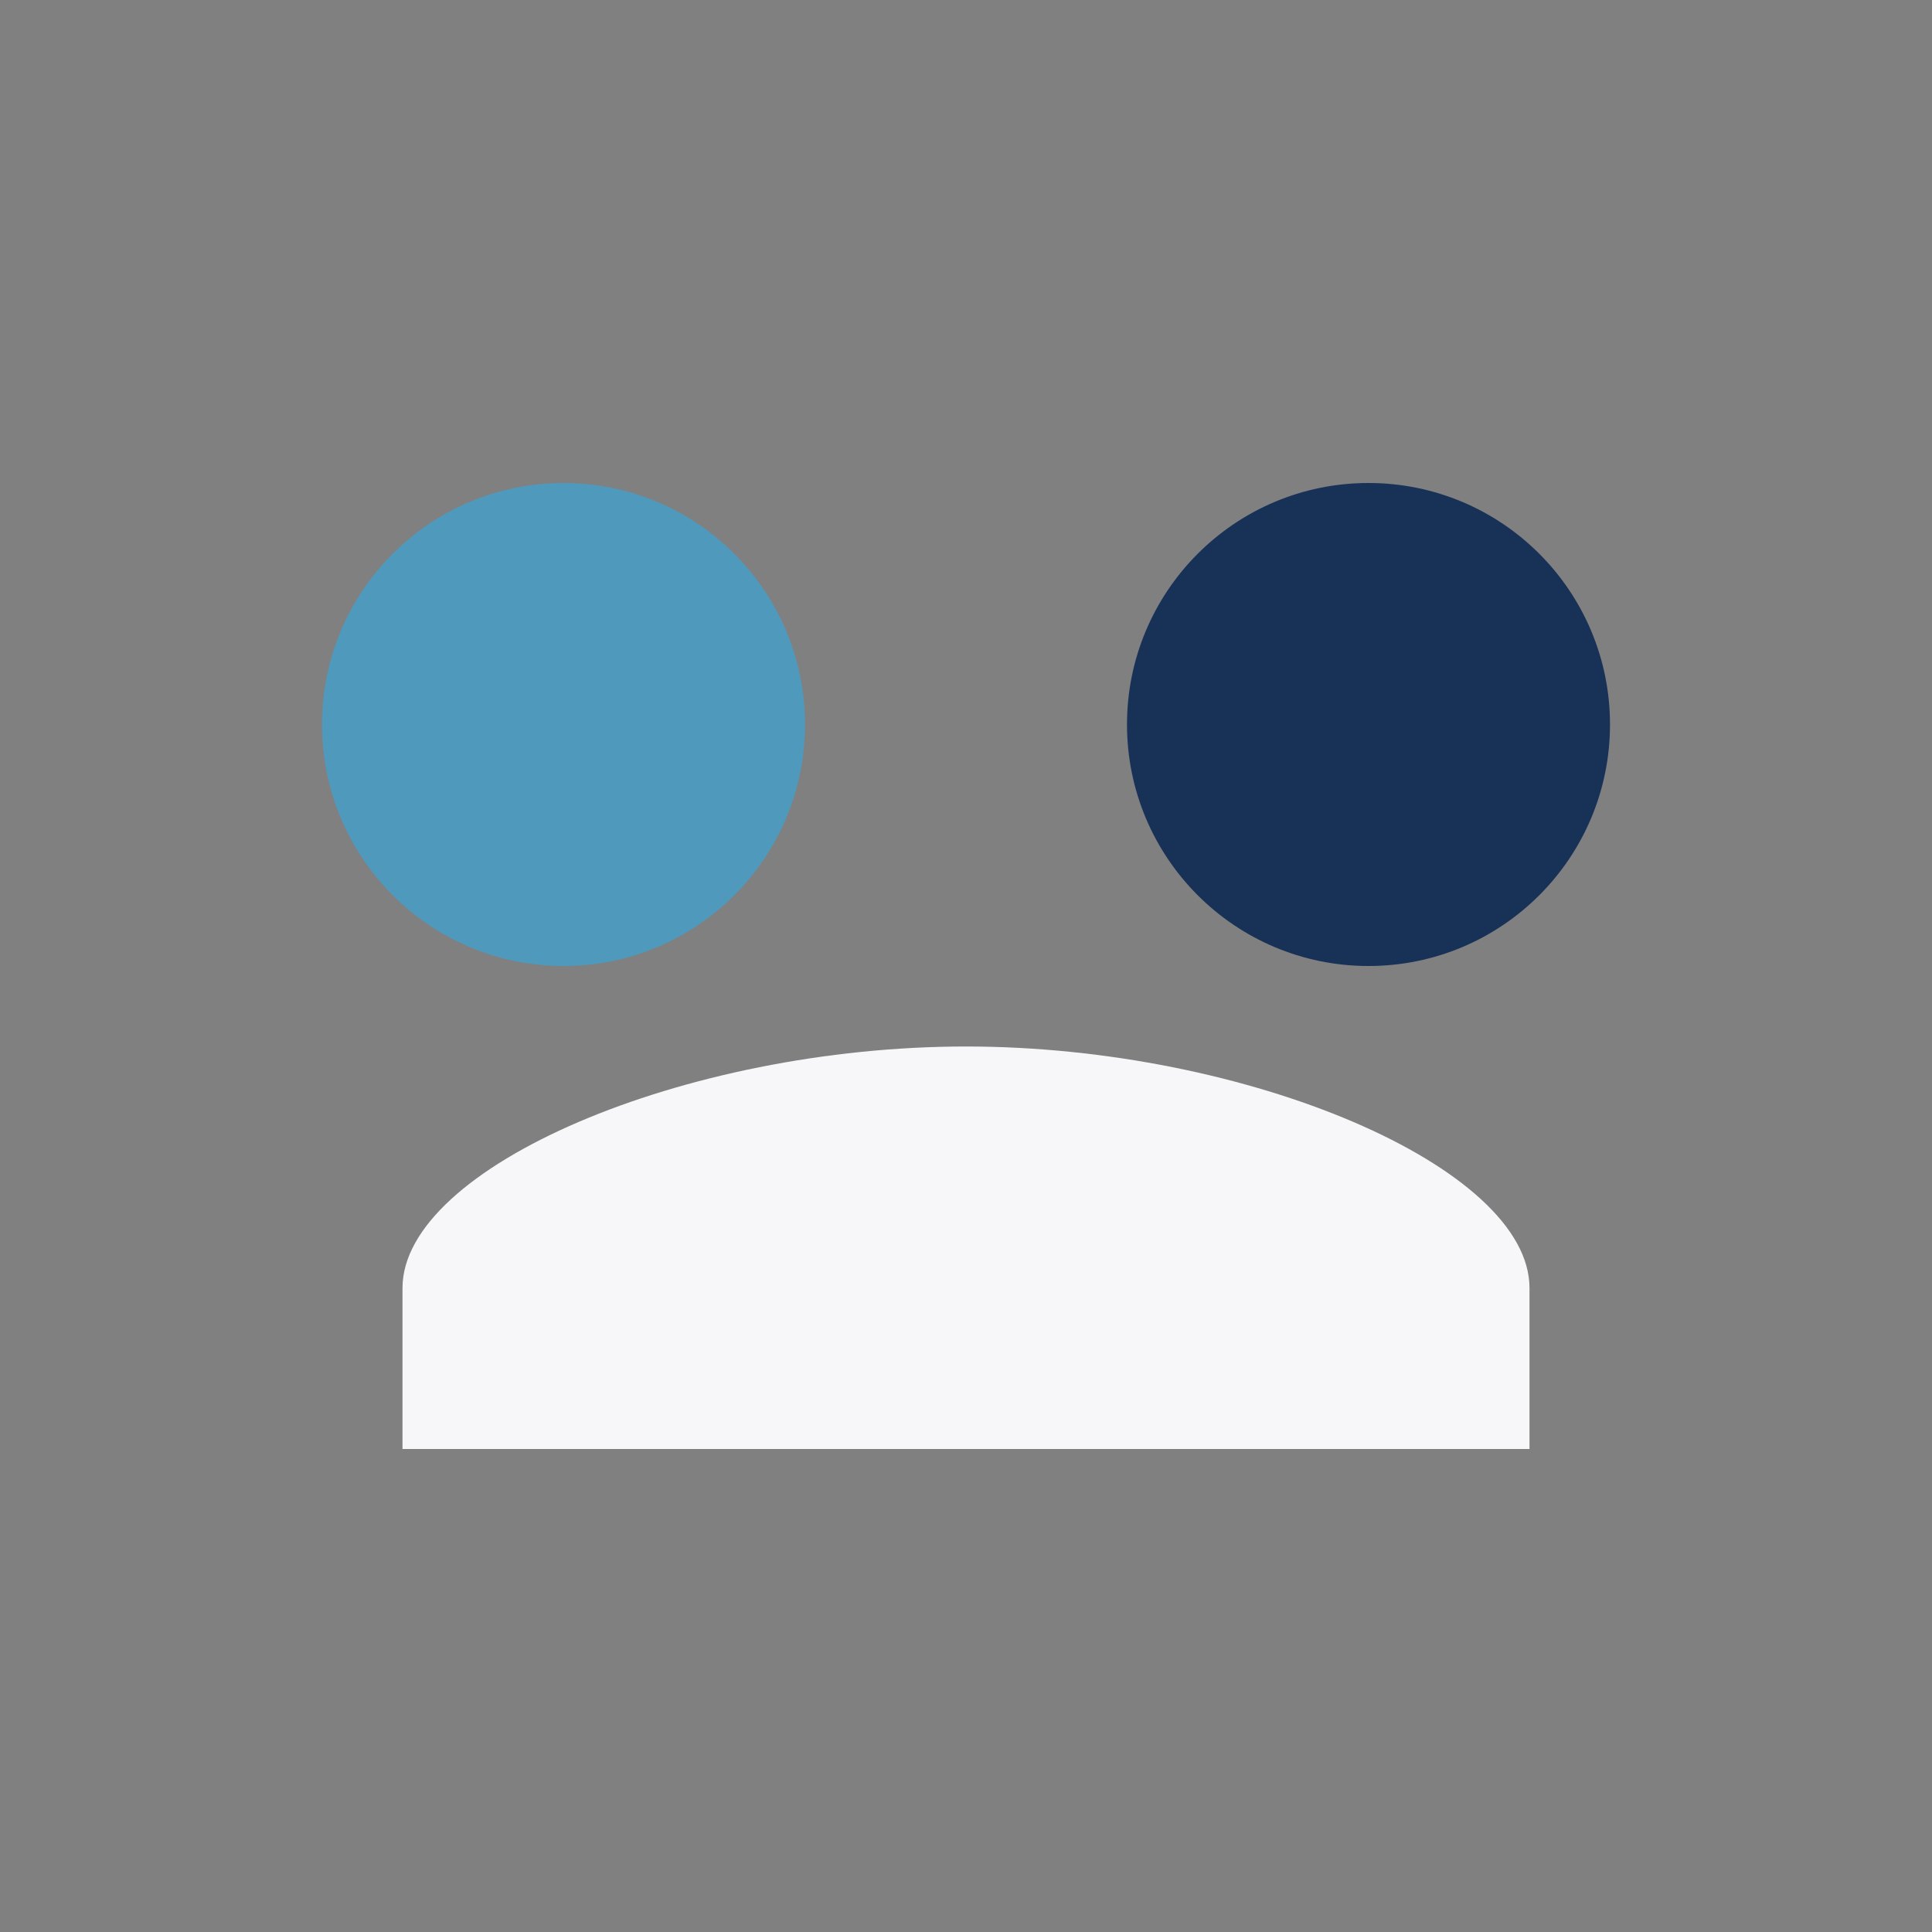
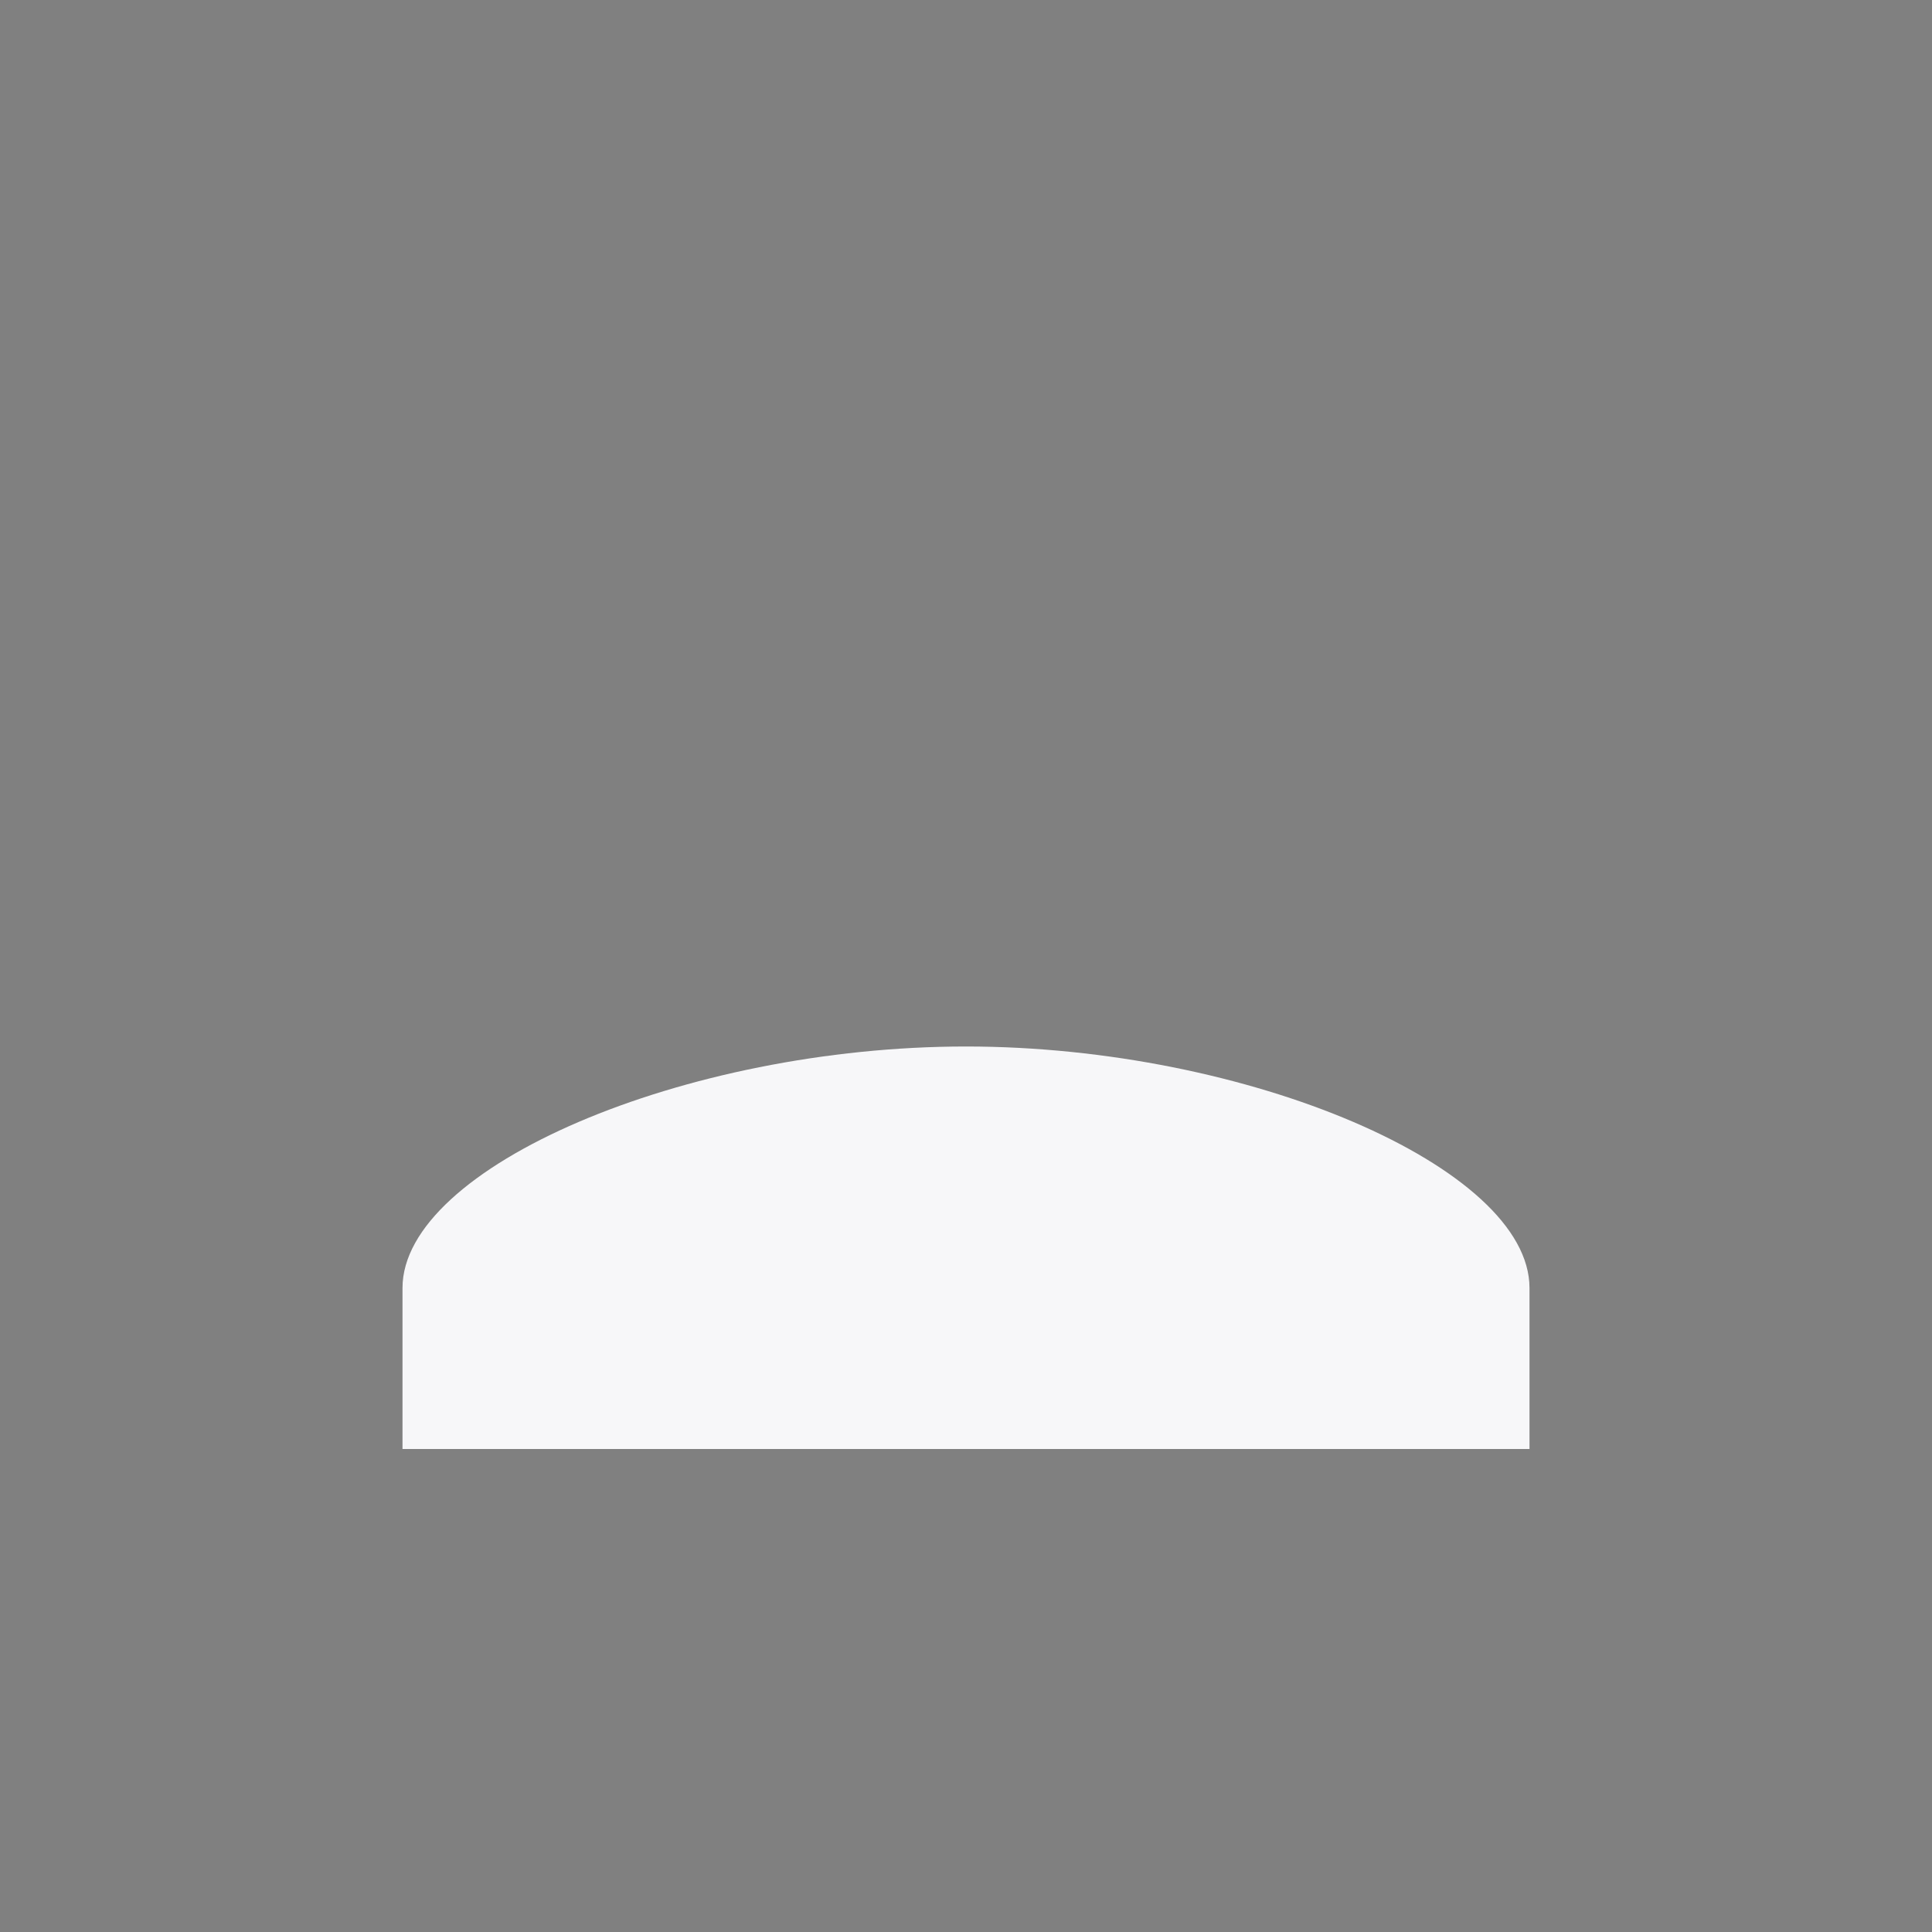
<svg xmlns="http://www.w3.org/2000/svg" viewBox="0 0 24 24" width="24" height="24">
  <rect x="0" y="0" width="24" height="24" fill="#808080" stroke="none" />
-   <circle cx="7" cy="9" r="3" fill="#4F99BC" />
-   <circle cx="17" cy="9" r="3" fill="#183157" />
  <path d="M12 13c-3.5 0-7 1.5-7 3v2h14v-2c0-1.5-3.5-3-7-3z" fill="#F7F7F9" />
</svg>